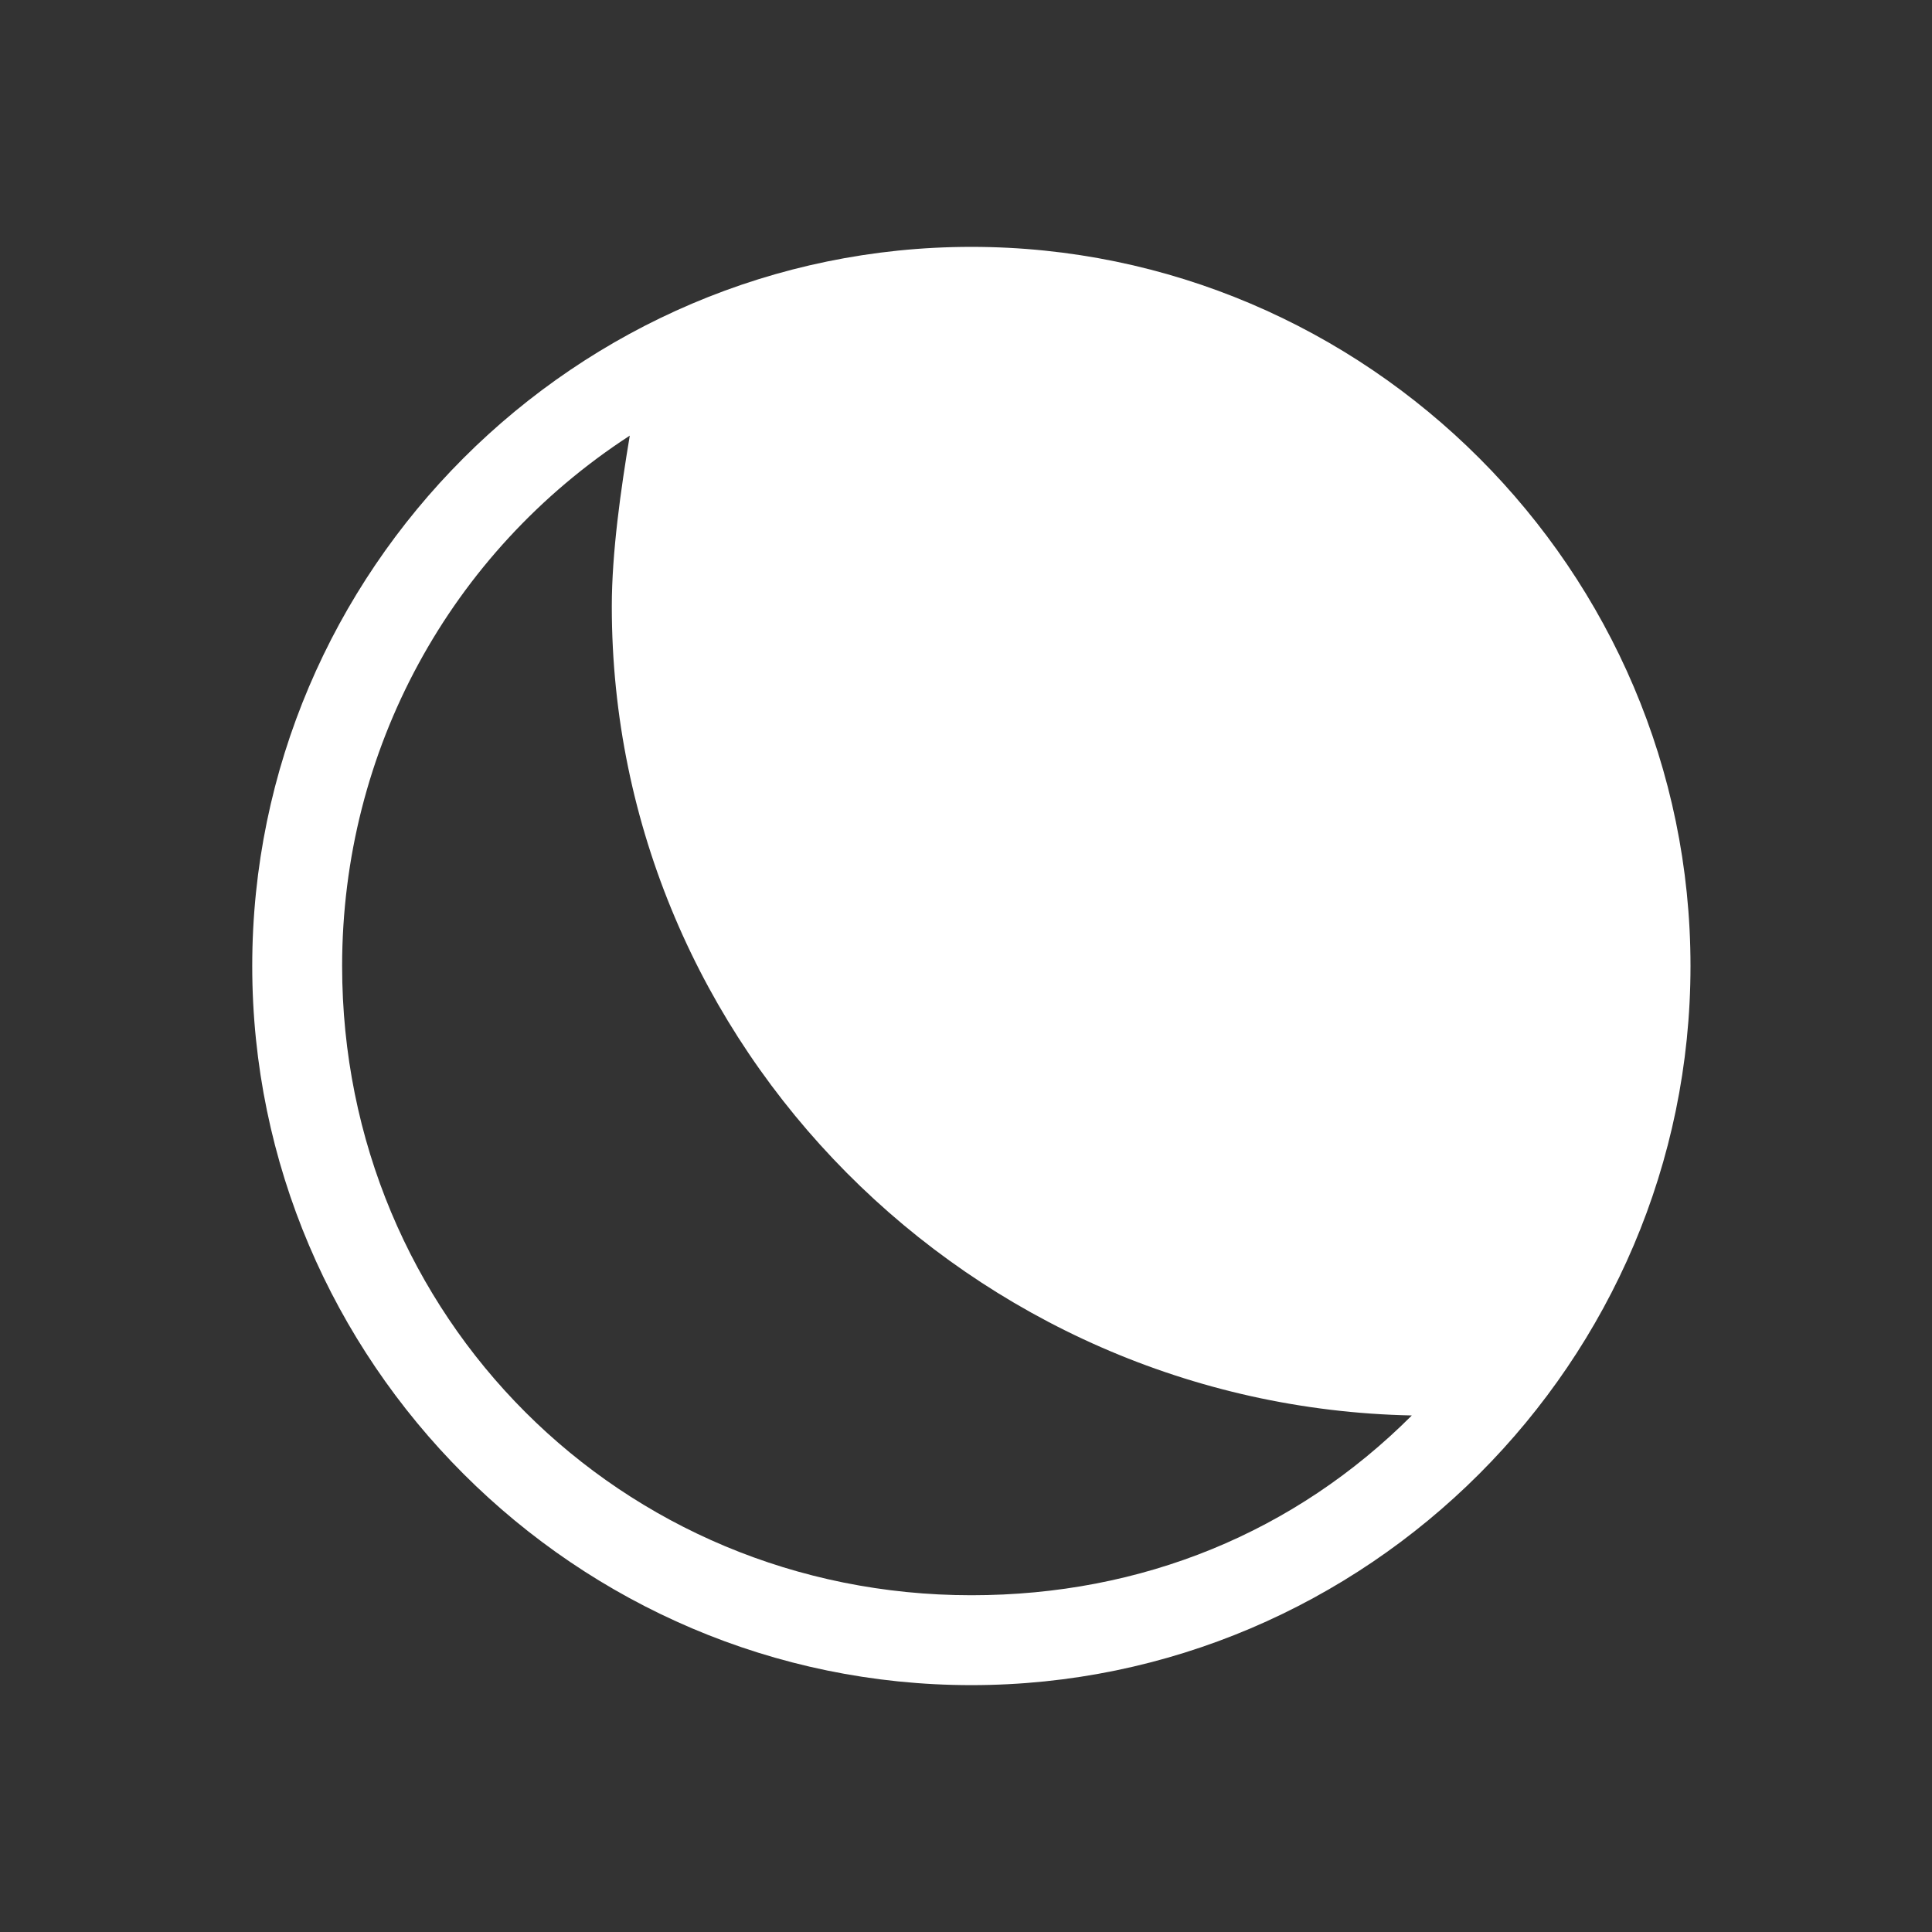
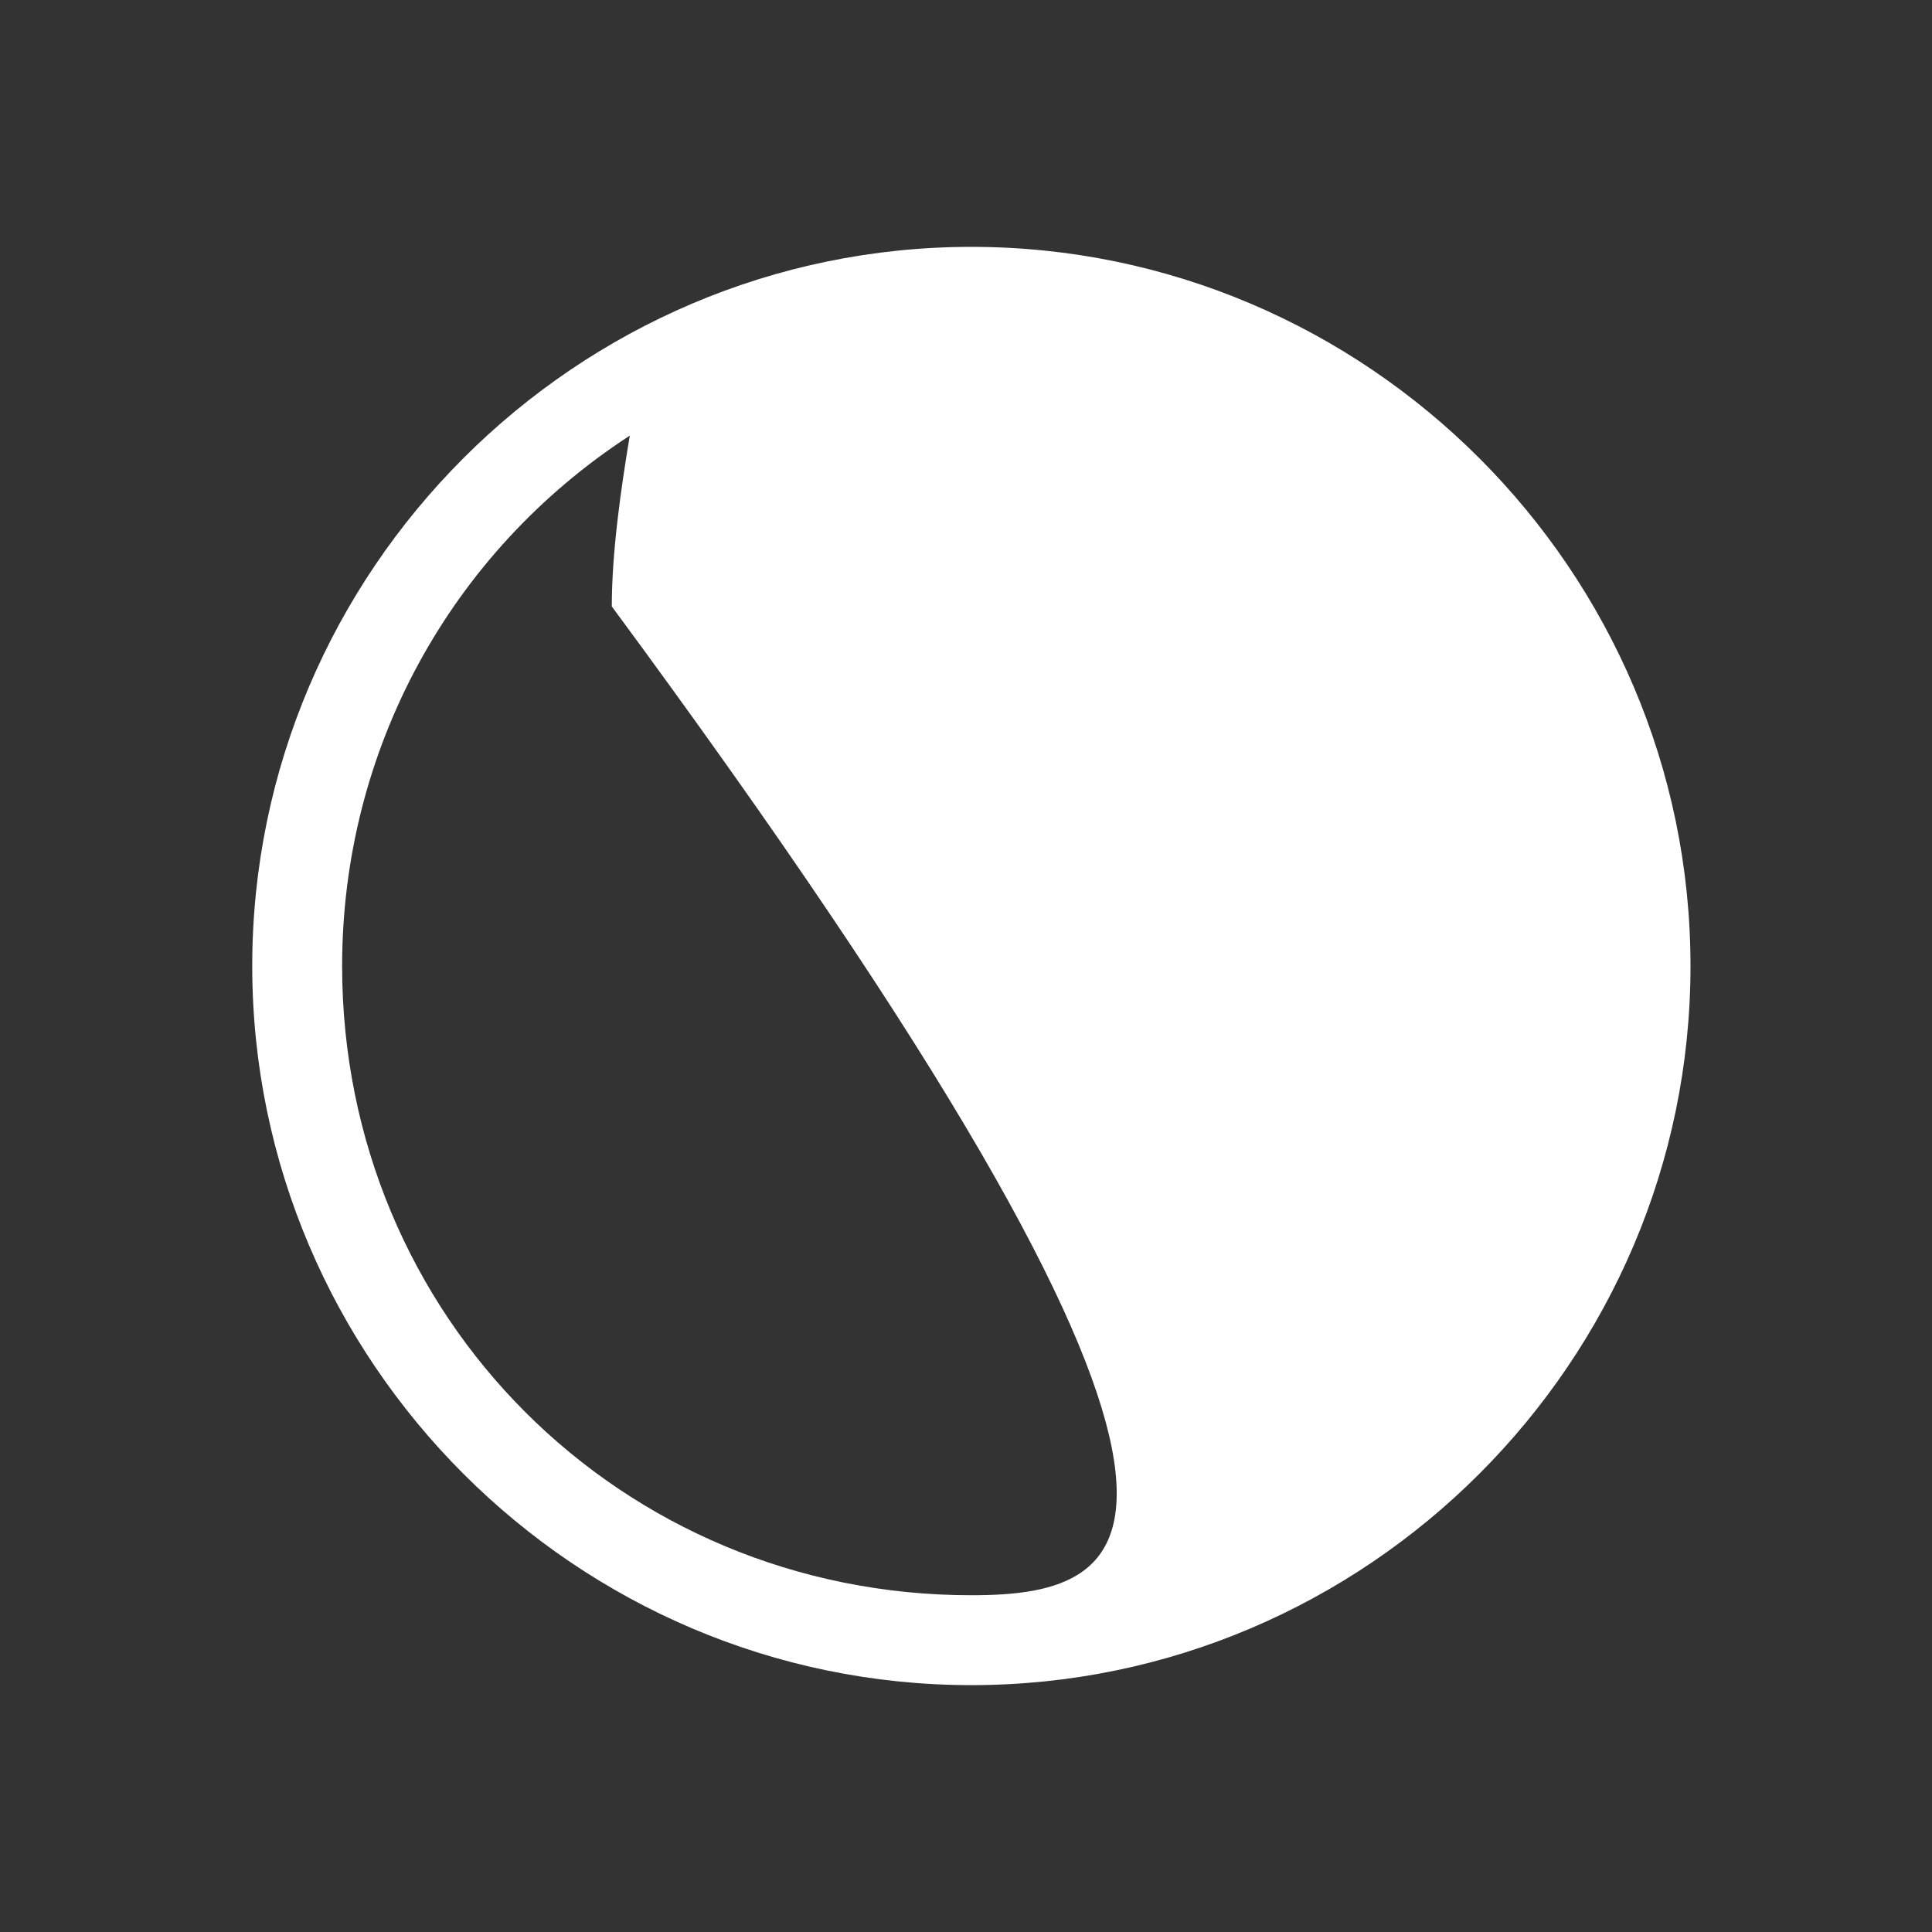
<svg xmlns="http://www.w3.org/2000/svg" width="180" height="180" viewBox="0 0 180 180" fill="none">
  <rect x="0" y="0" width="180" height="180" fill="#333333" stroke="none" />
-   <path d="M90.5 23C53.65 23 23.5 53.15 23.5 90C23.5 126.85 53.65 157 90.5 157C127.35 157 157.5 126.85 157.5 90C157.5 53.15 127.35 23 90.5 23ZM90.5 148.625C57.837 148.625 31.875 122.663 31.875 90C31.875 69.9 41.925 51.475 58.675 40.587C57.837 45.612 57 51.475 57 56.5C57 97.537 90.5 131.037 131.537 131.875C120.65 142.762 106.412 148.625 90.5 148.625Z" fill="white" />
+   <path d="M90.5 23C53.65 23 23.5 53.15 23.5 90C23.5 126.85 53.65 157 90.5 157C127.35 157 157.5 126.85 157.5 90C157.5 53.15 127.35 23 90.5 23ZM90.5 148.625C57.837 148.625 31.875 122.663 31.875 90C31.875 69.9 41.925 51.475 58.675 40.587C57.837 45.612 57 51.475 57 56.5C120.65 142.762 106.412 148.625 90.5 148.625Z" fill="white" />
</svg>